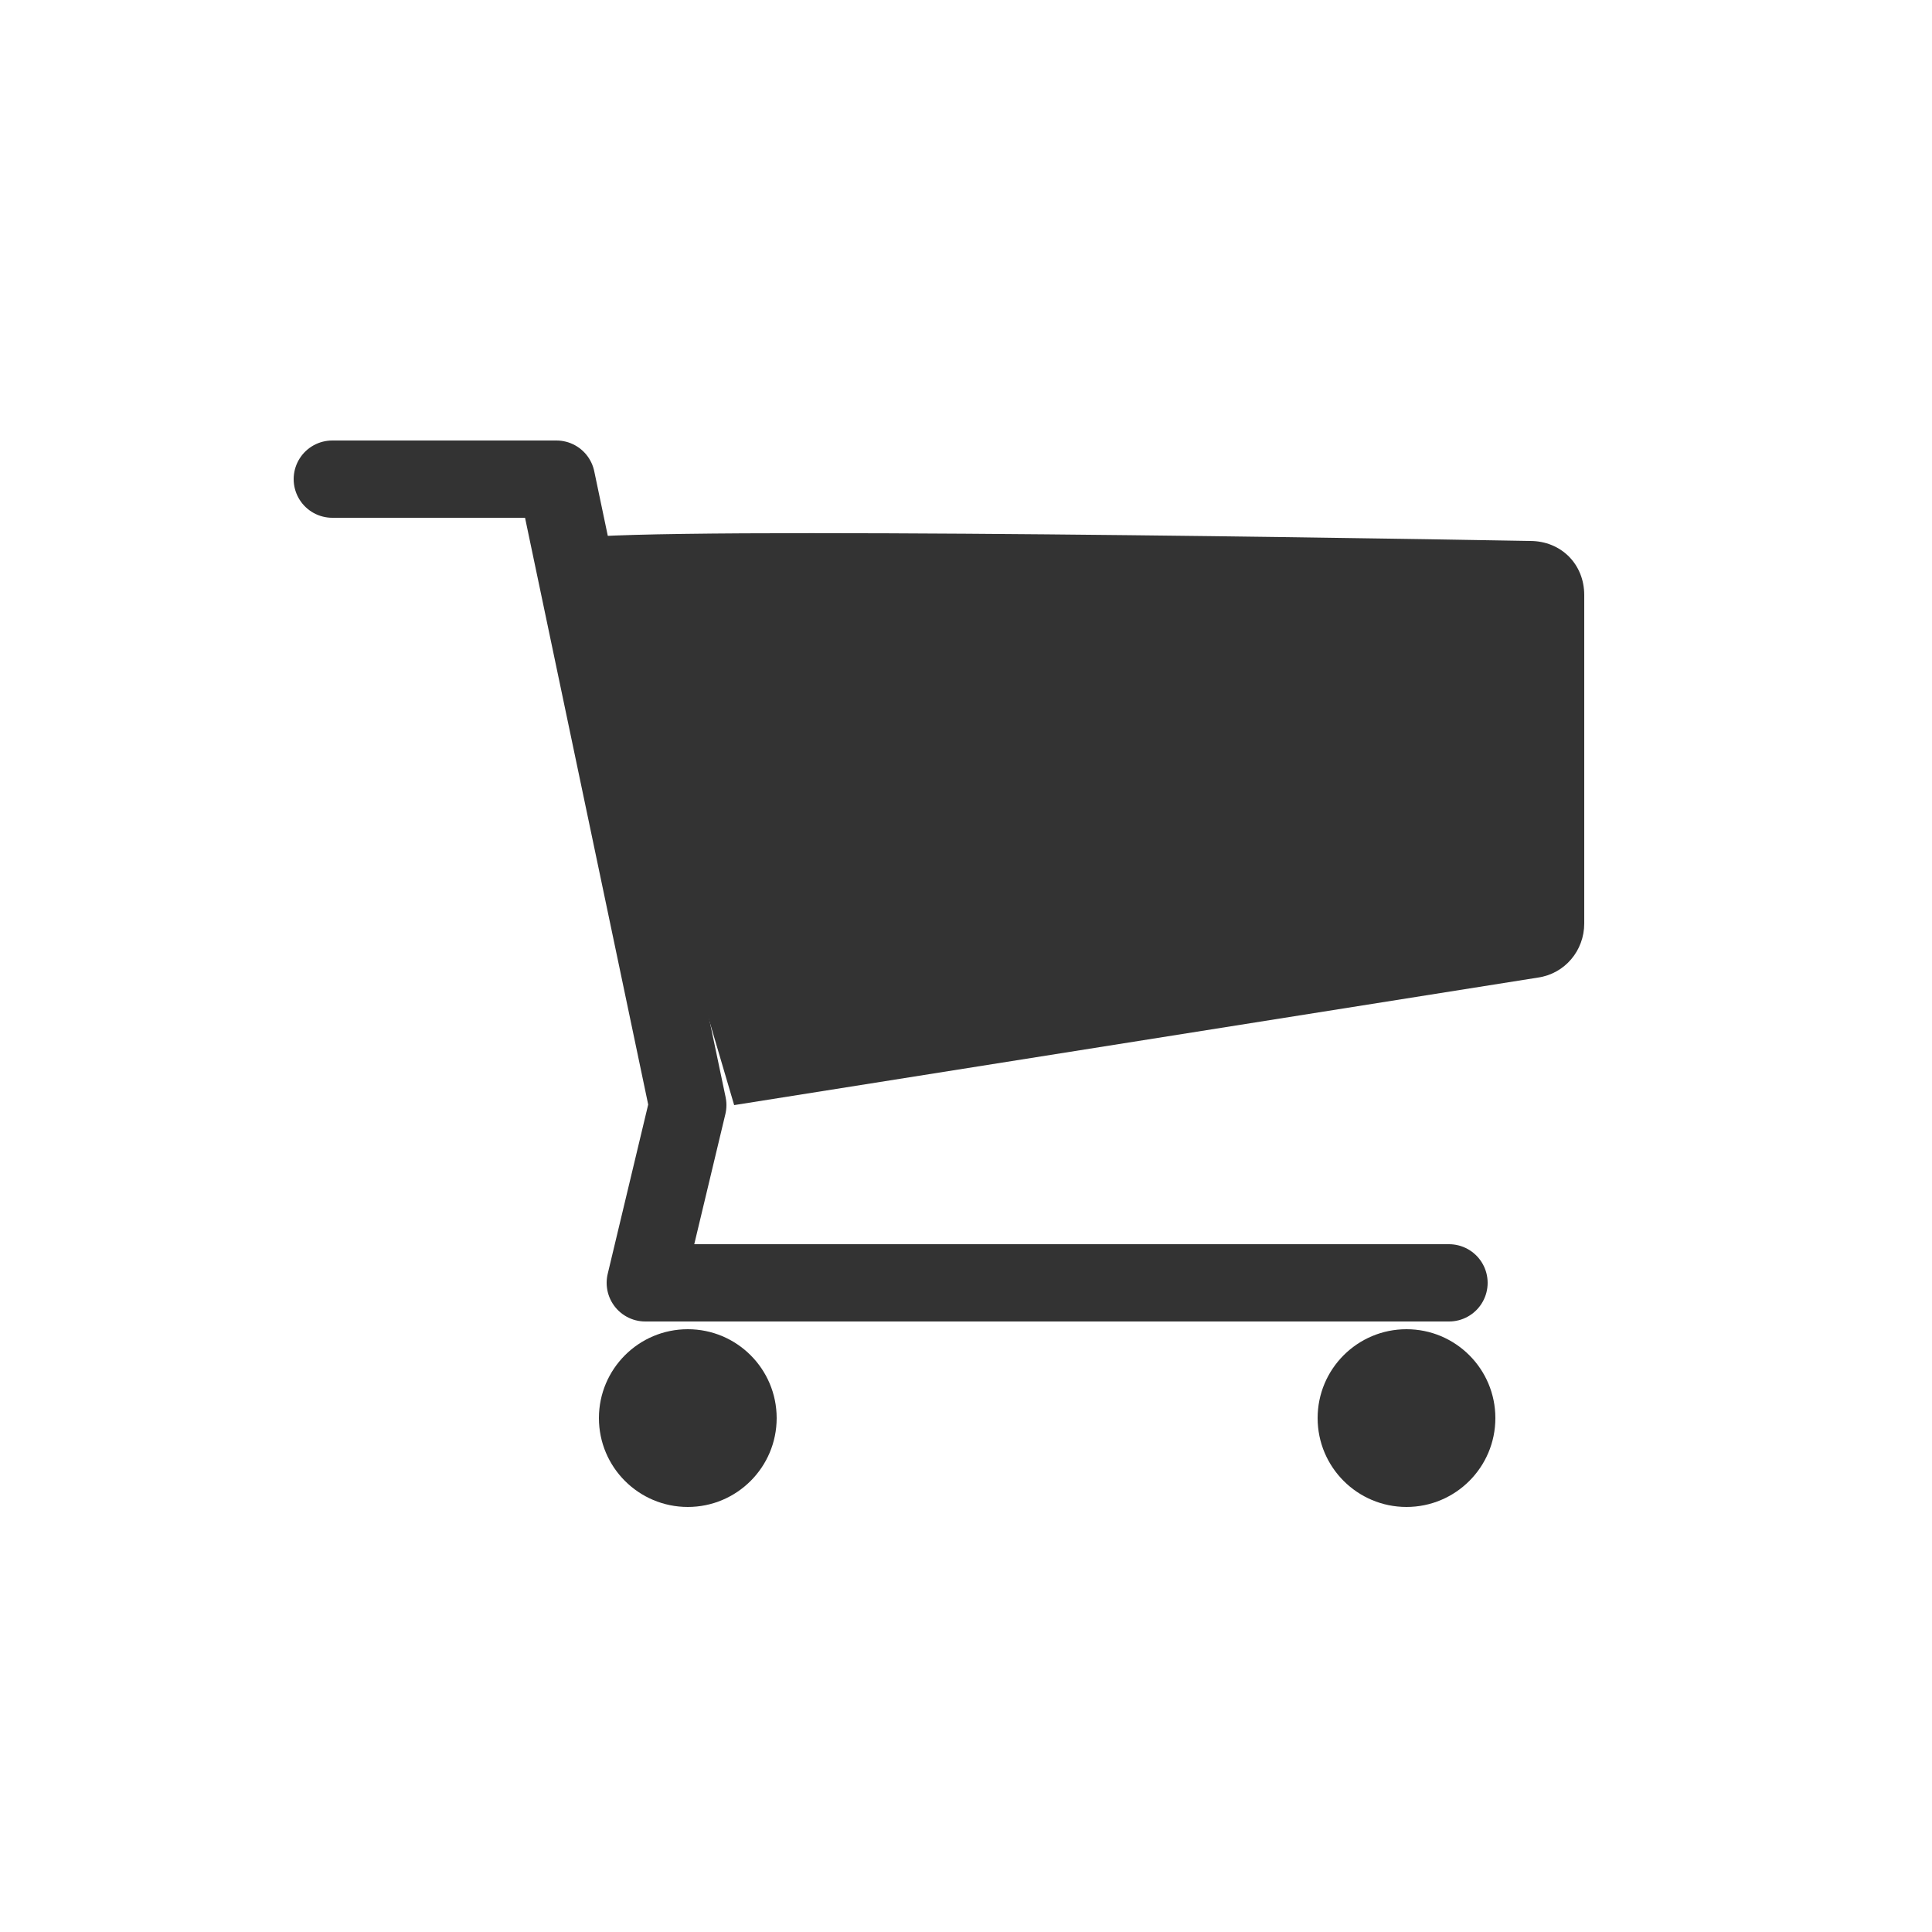
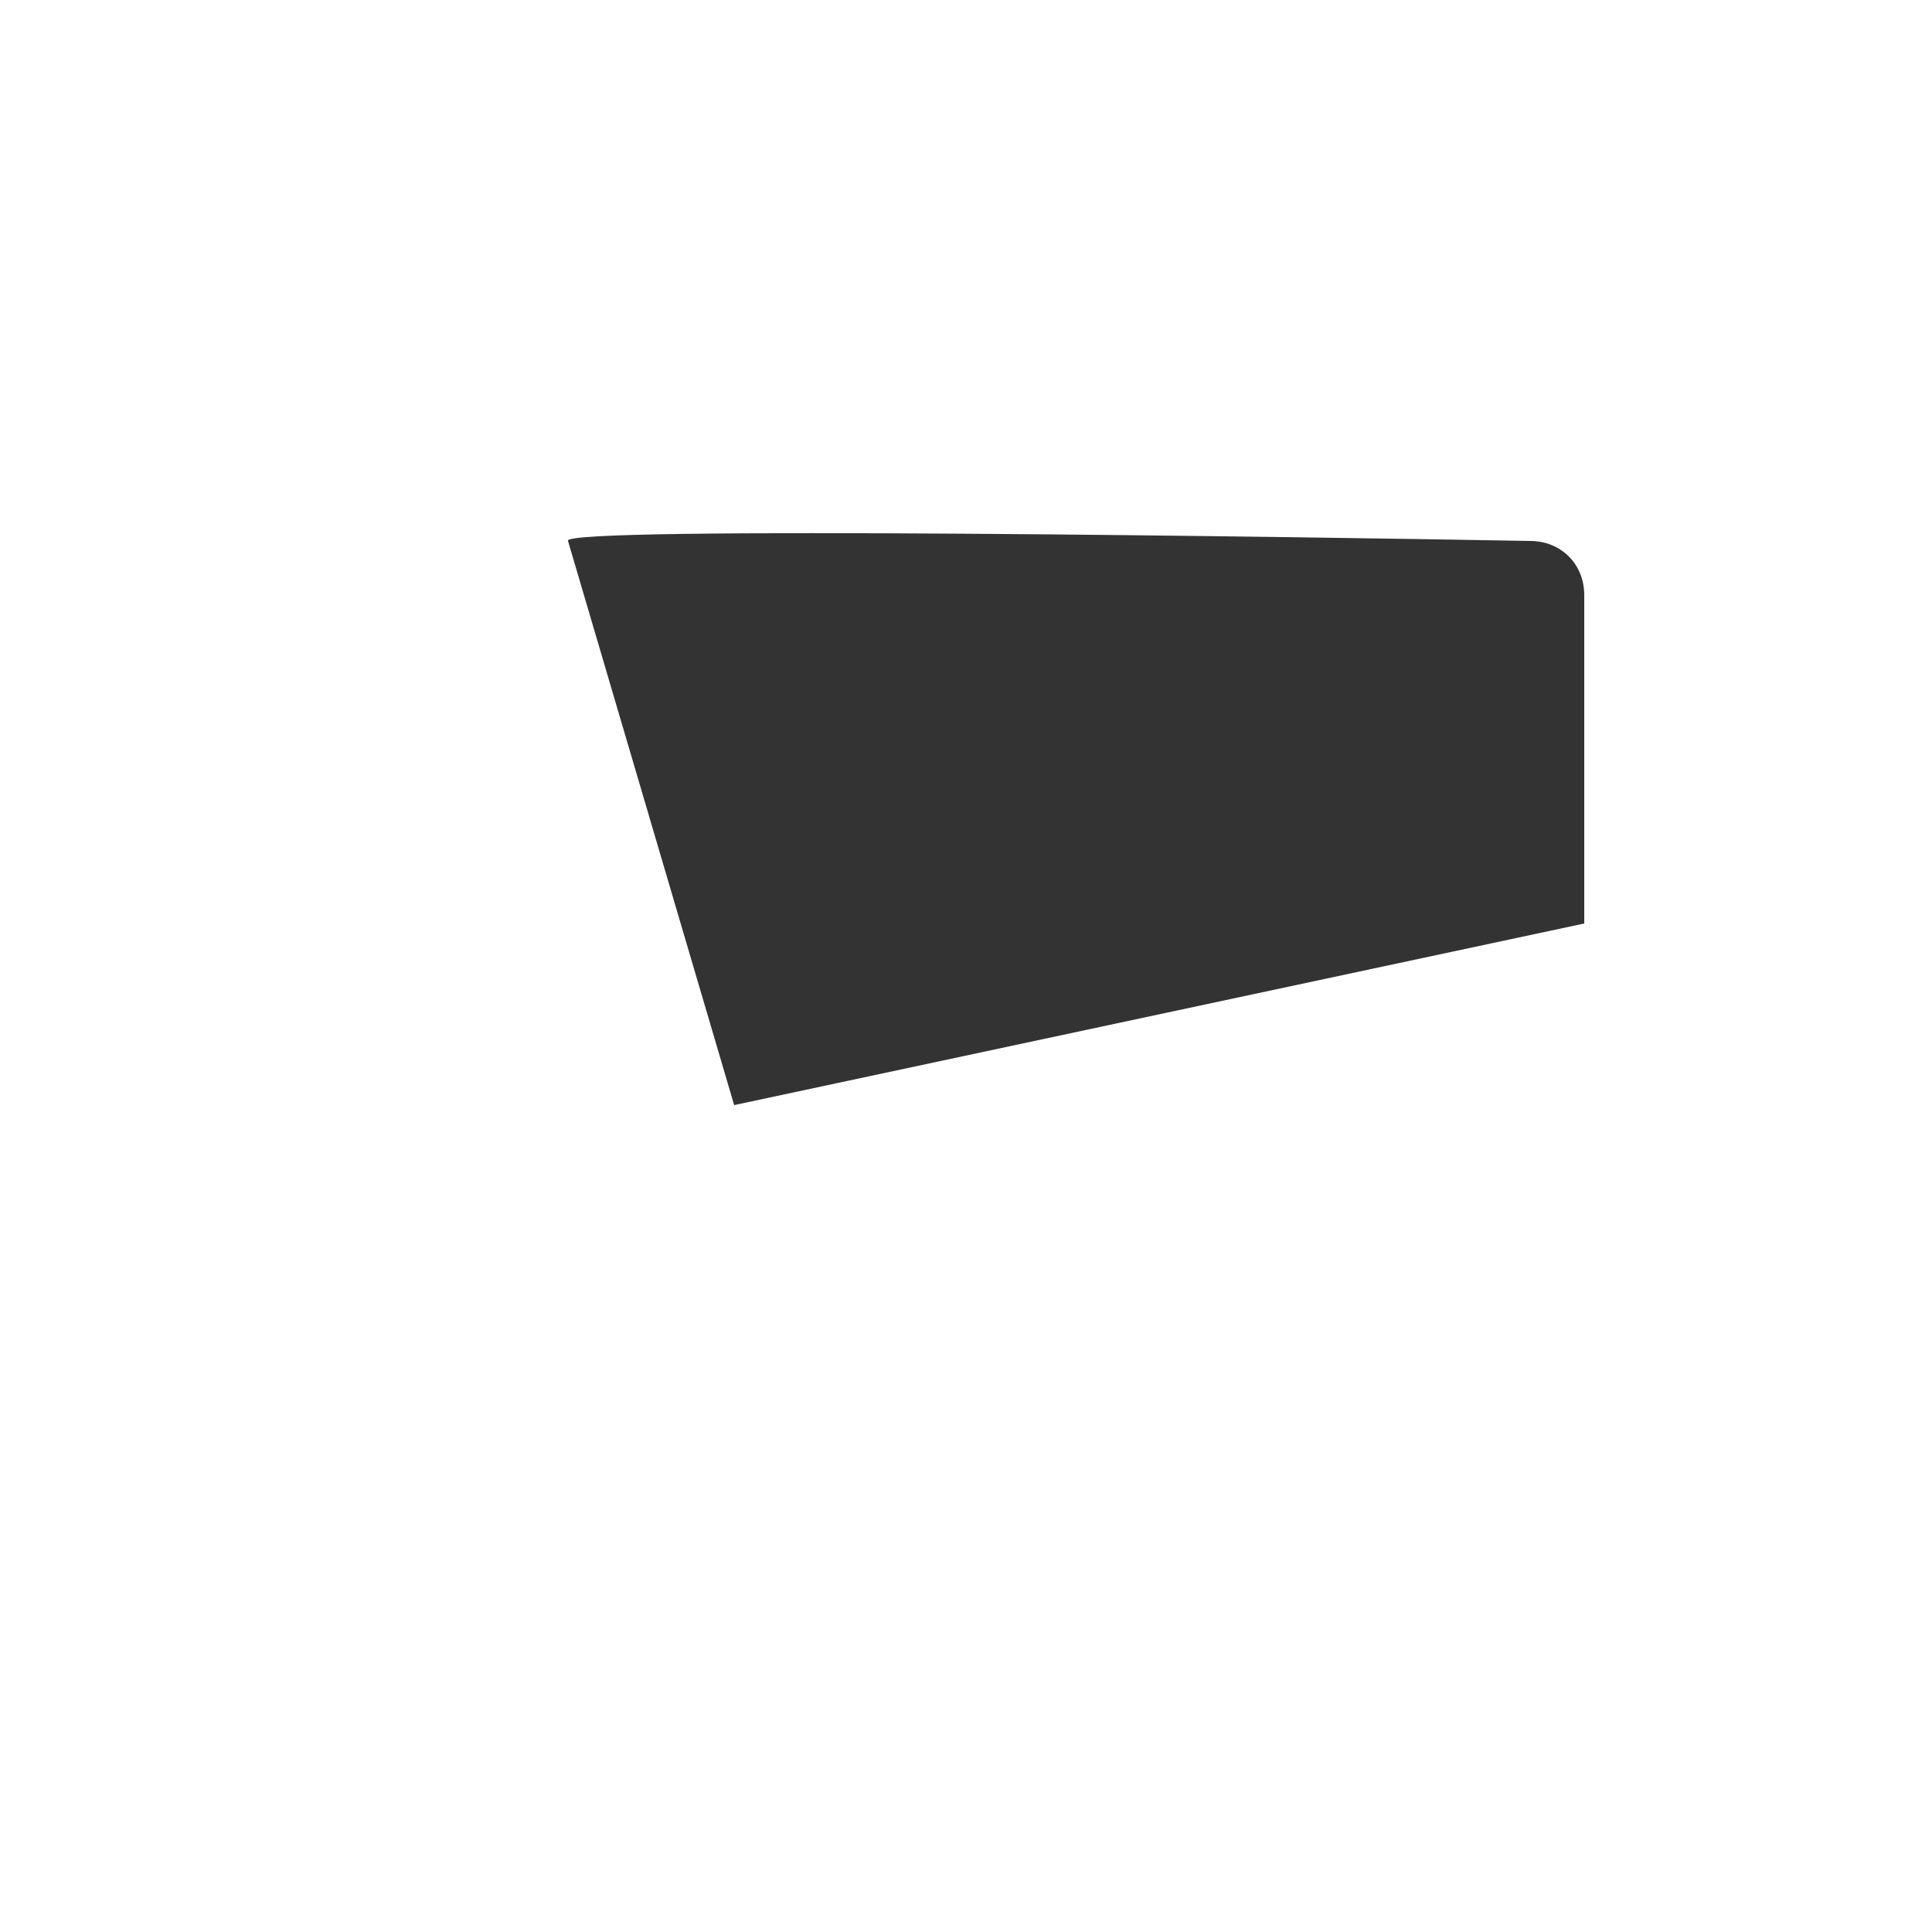
<svg xmlns="http://www.w3.org/2000/svg" version="1.1" id="レイヤー_1" x="0px" y="0px" viewBox="0 0 50 50" style="enable-background:new 0 0 50 50;" xml:space="preserve">
  <style type="text/css">
	.st0{fill:none;stroke:#333333;stroke-width:2;stroke-linecap:round;stroke-linejoin:round;stroke-miterlimit:10;}
	.st1{fill:#333333;}
</style>
-   <polyline class="st0" points="8.6,12.4 14.4,12.4 17.8,28.6 16.7,33.2 37.5,33.2 " />
-   <path class="st1" d="M14.7,14c-0.3-0.4,19.4-0.1,24.9,0c0.8,0,1.4,0.6,1.4,1.4v8.5c0,0.7-0.5,1.3-1.2,1.4L19,28.6" />
-   <circle class="st1" cx="17.8" cy="36.7" r="2.3" />
-   <circle class="st1" cx="36.4" cy="36.7" r="2.3" />
+   <path class="st1" d="M14.7,14c-0.3-0.4,19.4-0.1,24.9,0c0.8,0,1.4,0.6,1.4,1.4v8.5L19,28.6" />
</svg>